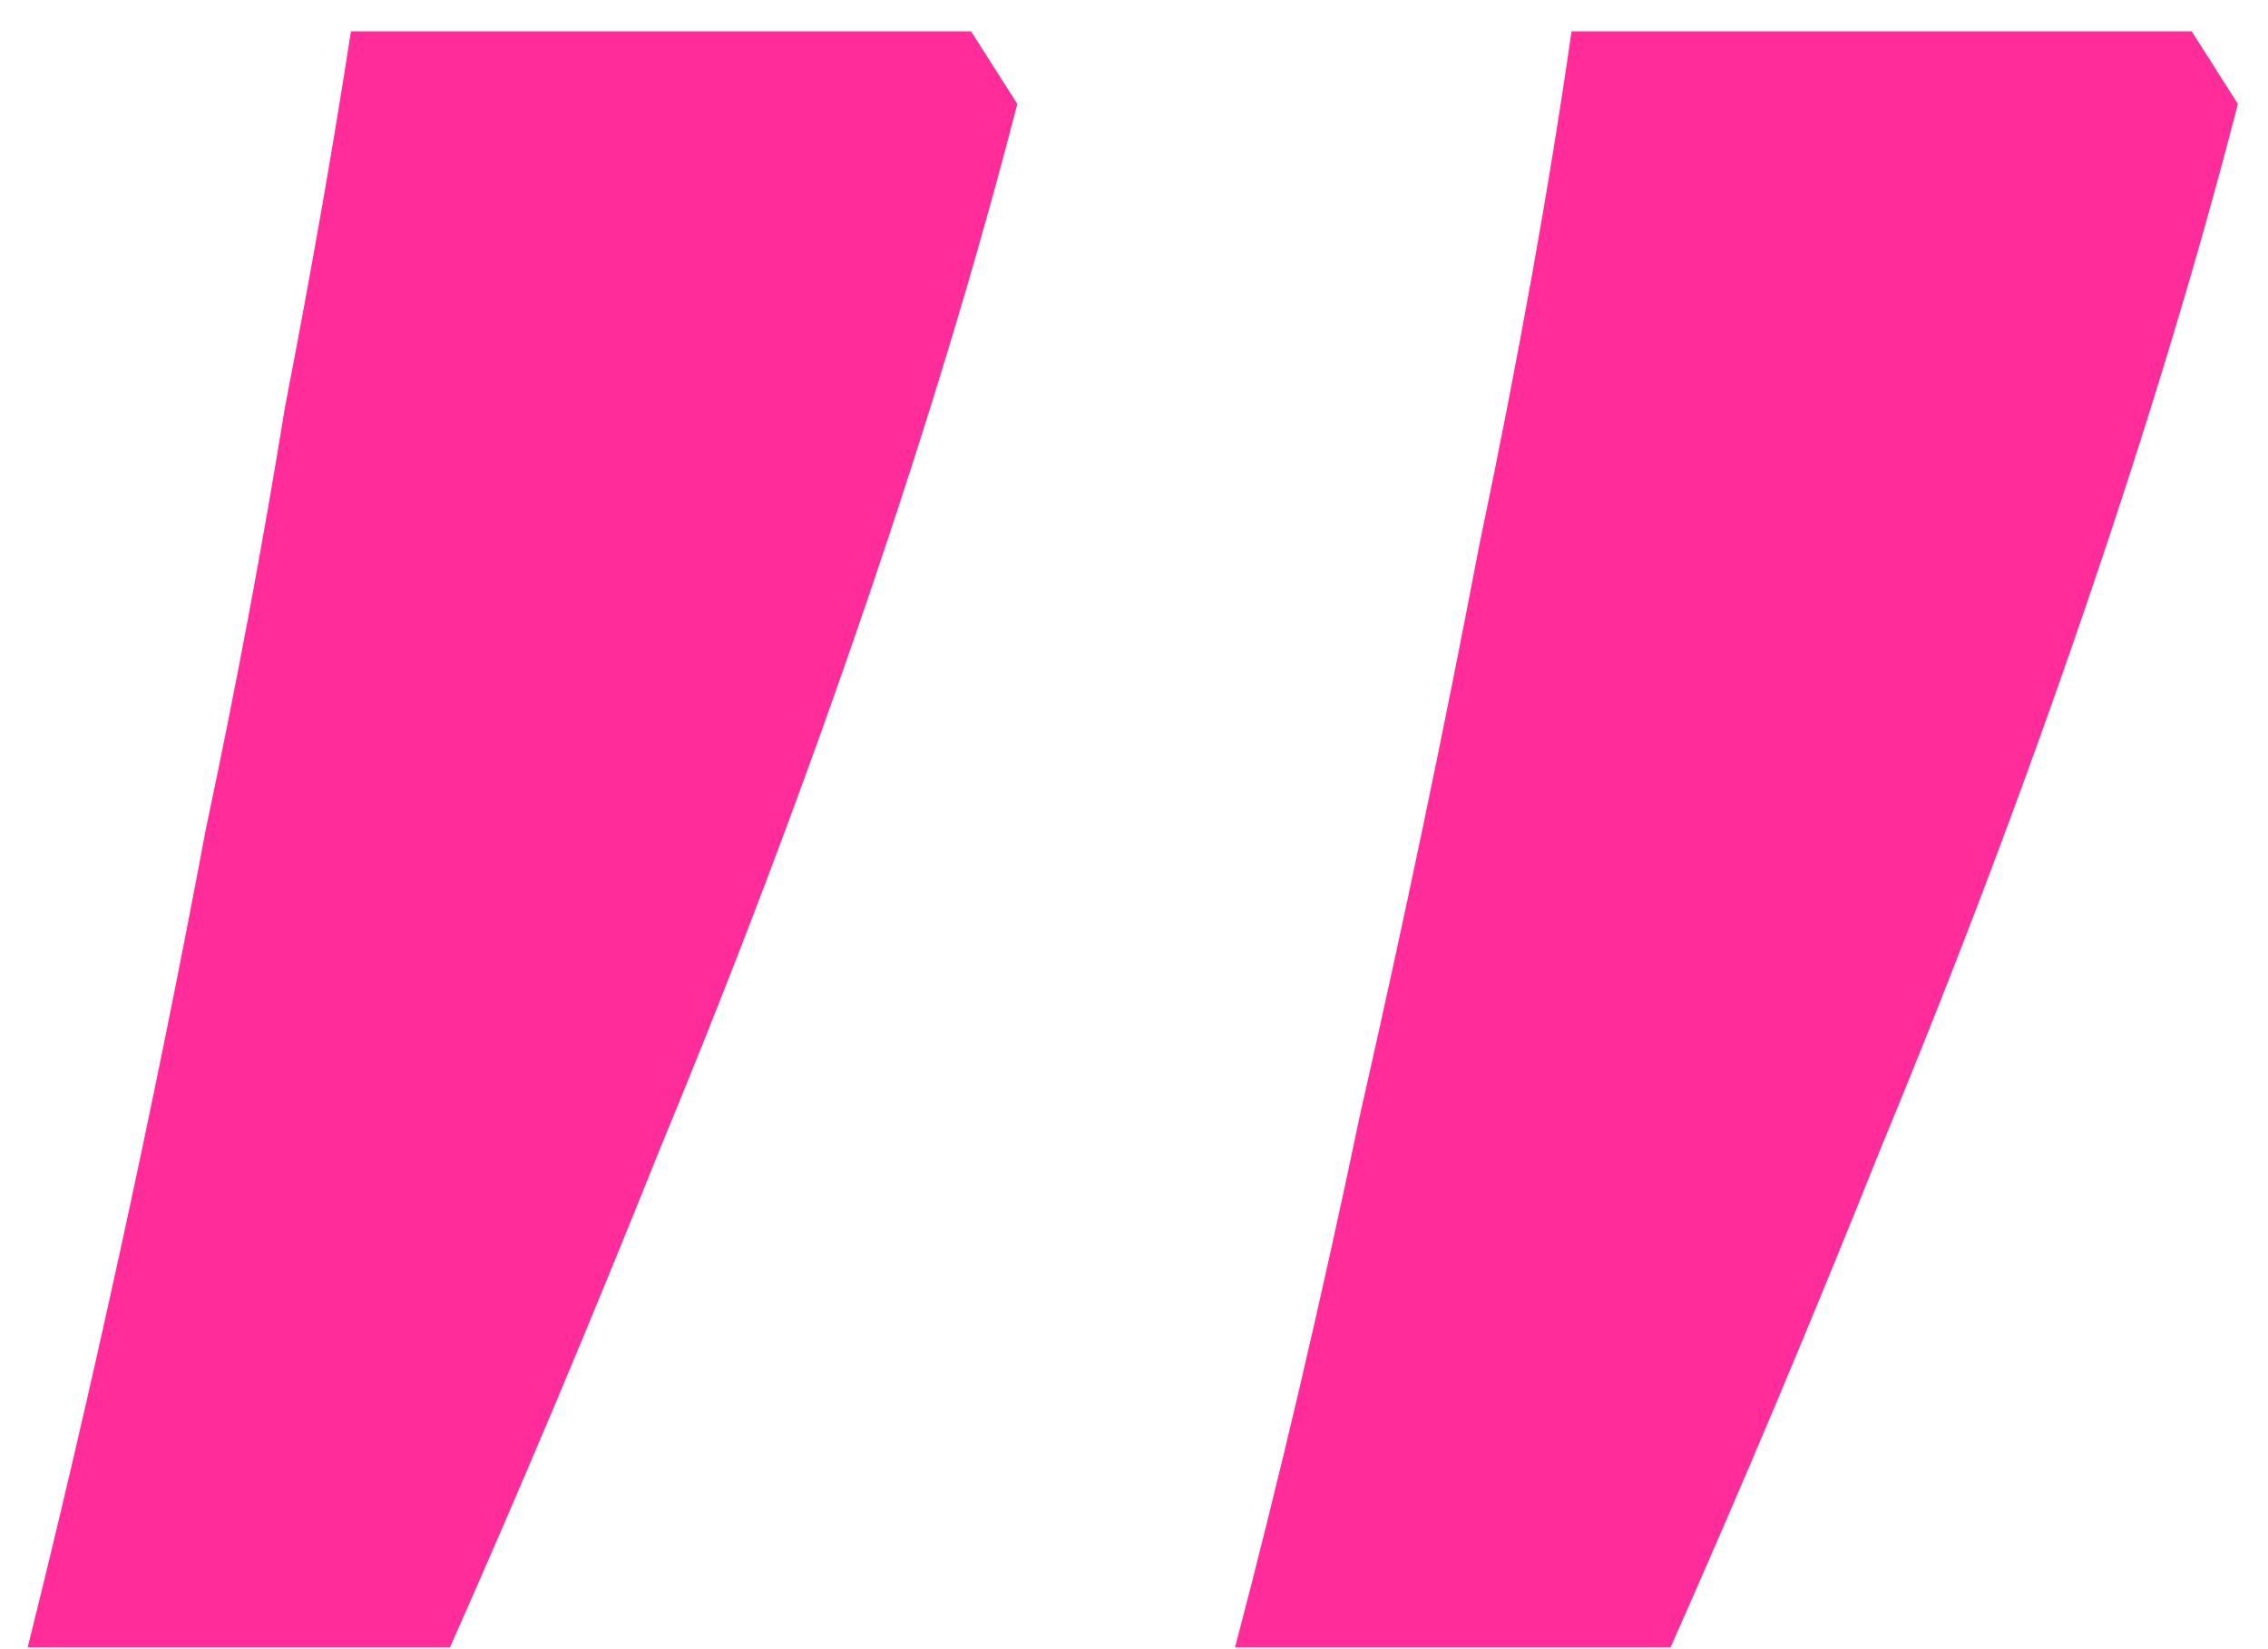
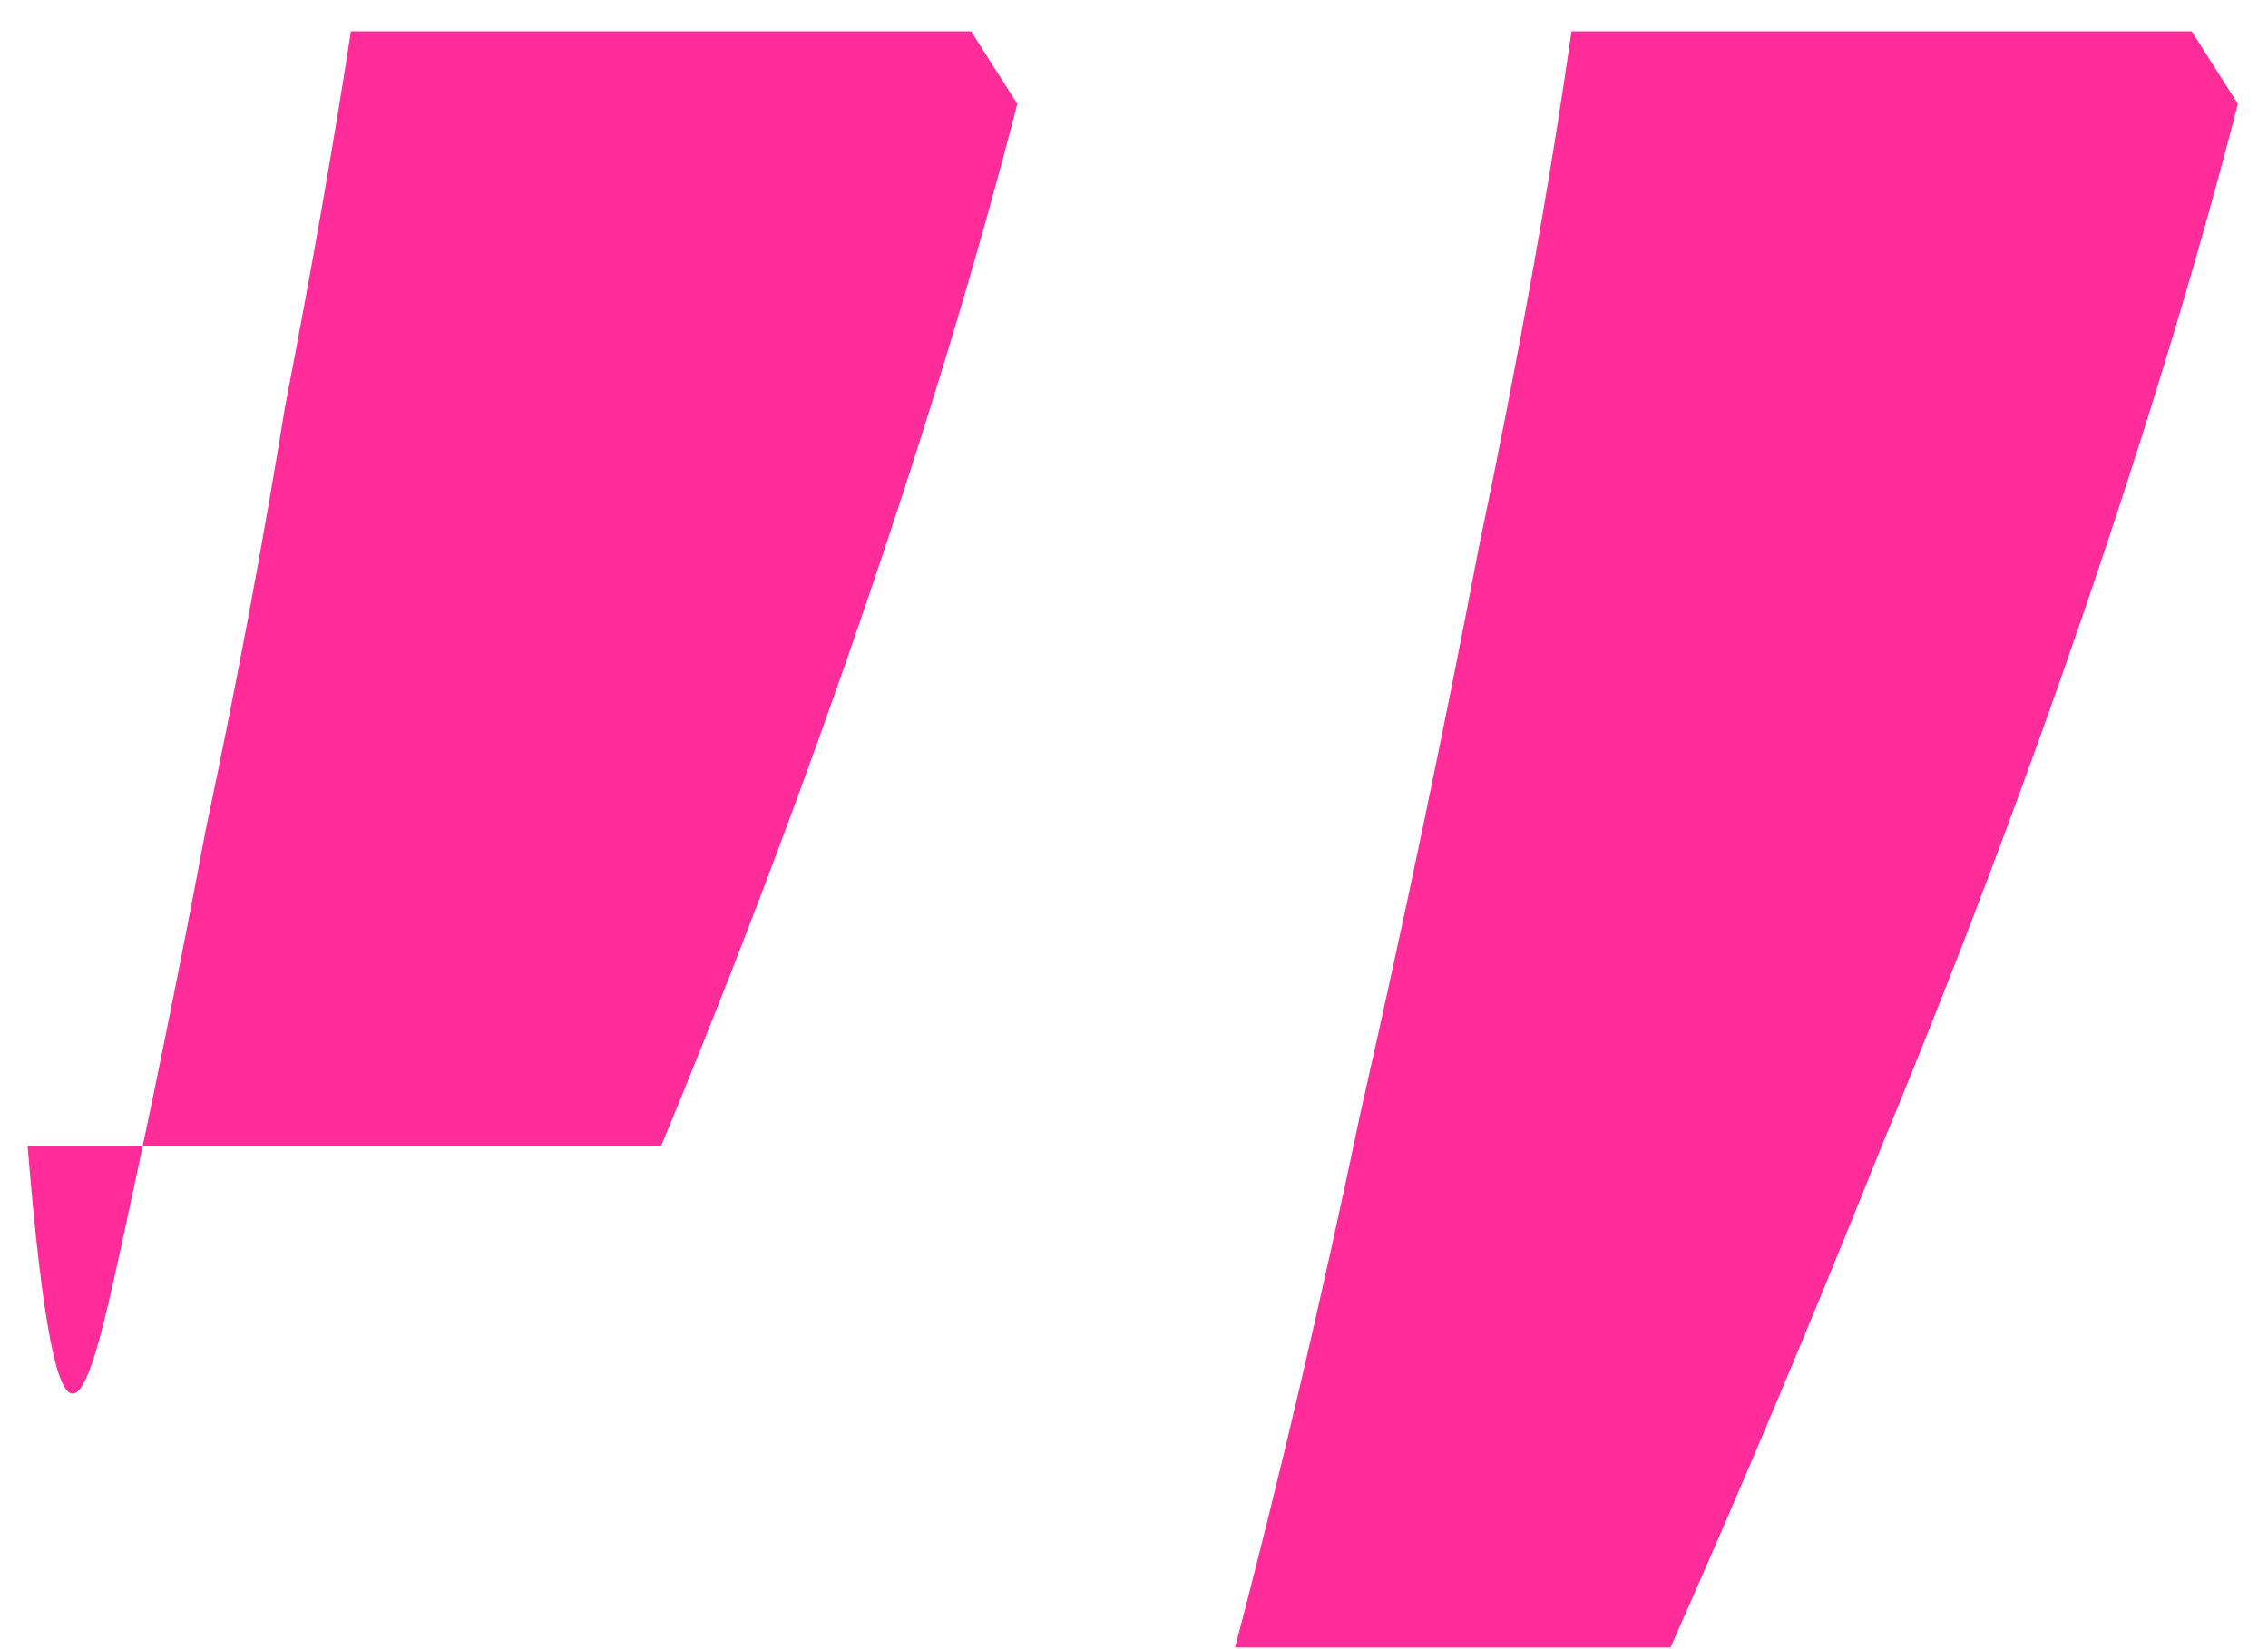
<svg xmlns="http://www.w3.org/2000/svg" width="44" height="32" viewBox="0 0 44 32" fill="none">
-   <path d="M43.416 2.016C42.648 5.003 41.667 8.245 40.472 11.744C39.277 15.243 37.955 18.741 36.504 22.24C35.139 25.653 33.773 28.896 32.408 31.968H23.96C24.813 28.725 25.624 25.269 26.392 21.6C27.245 17.845 28.013 14.176 28.696 10.592C29.464 6.923 30.061 3.595 30.488 0.608H42.52L43.416 2.016ZM19.736 2.016C18.968 5.003 17.987 8.245 16.792 11.744C15.597 15.243 14.275 18.741 12.824 22.24C11.459 25.653 10.093 28.896 8.728 31.968H0.536C1.133 29.579 1.731 27.019 2.328 24.288C2.925 21.557 3.48 18.827 3.992 16.096C4.589 13.28 5.101 10.549 5.528 7.904C6.04 5.259 6.467 2.827 6.808 0.608H18.84L19.736 2.016Z" fill="#FF2C99" />
+   <path d="M43.416 2.016C42.648 5.003 41.667 8.245 40.472 11.744C39.277 15.243 37.955 18.741 36.504 22.24C35.139 25.653 33.773 28.896 32.408 31.968H23.96C24.813 28.725 25.624 25.269 26.392 21.6C27.245 17.845 28.013 14.176 28.696 10.592C29.464 6.923 30.061 3.595 30.488 0.608H42.52L43.416 2.016ZM19.736 2.016C18.968 5.003 17.987 8.245 16.792 11.744C15.597 15.243 14.275 18.741 12.824 22.24H0.536C1.133 29.579 1.731 27.019 2.328 24.288C2.925 21.557 3.48 18.827 3.992 16.096C4.589 13.28 5.101 10.549 5.528 7.904C6.04 5.259 6.467 2.827 6.808 0.608H18.84L19.736 2.016Z" fill="#FF2C99" />
</svg>